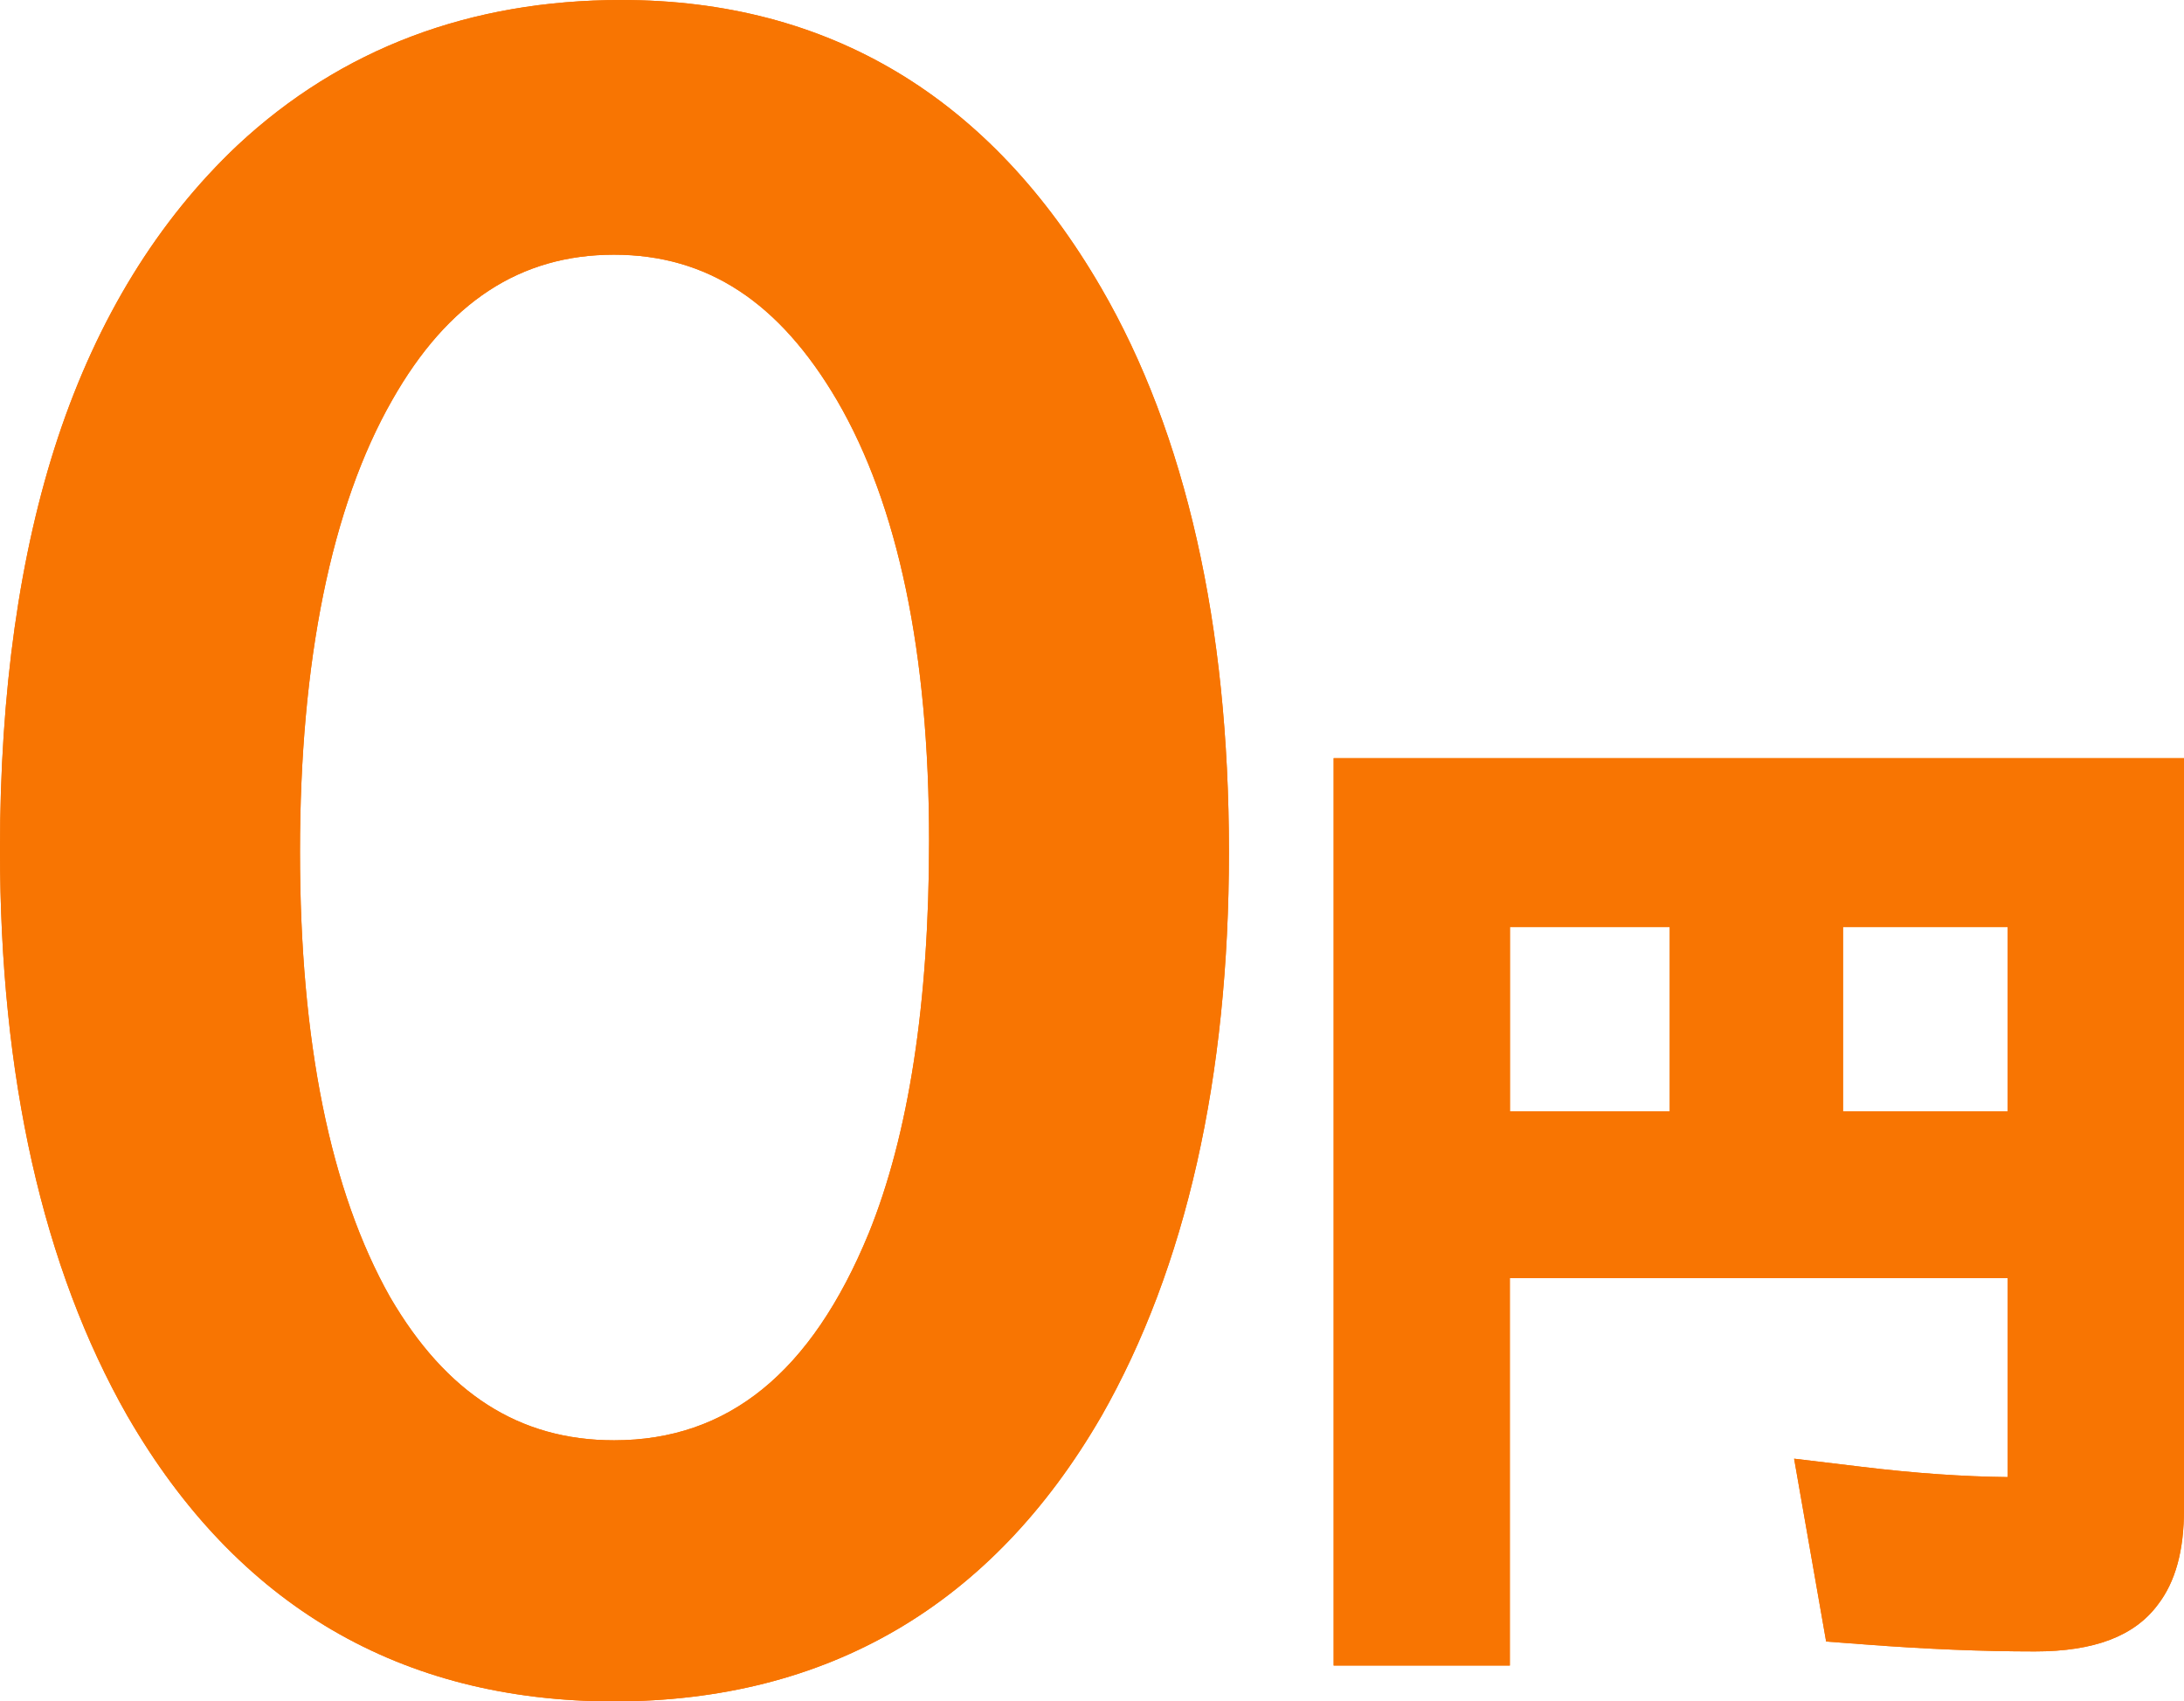
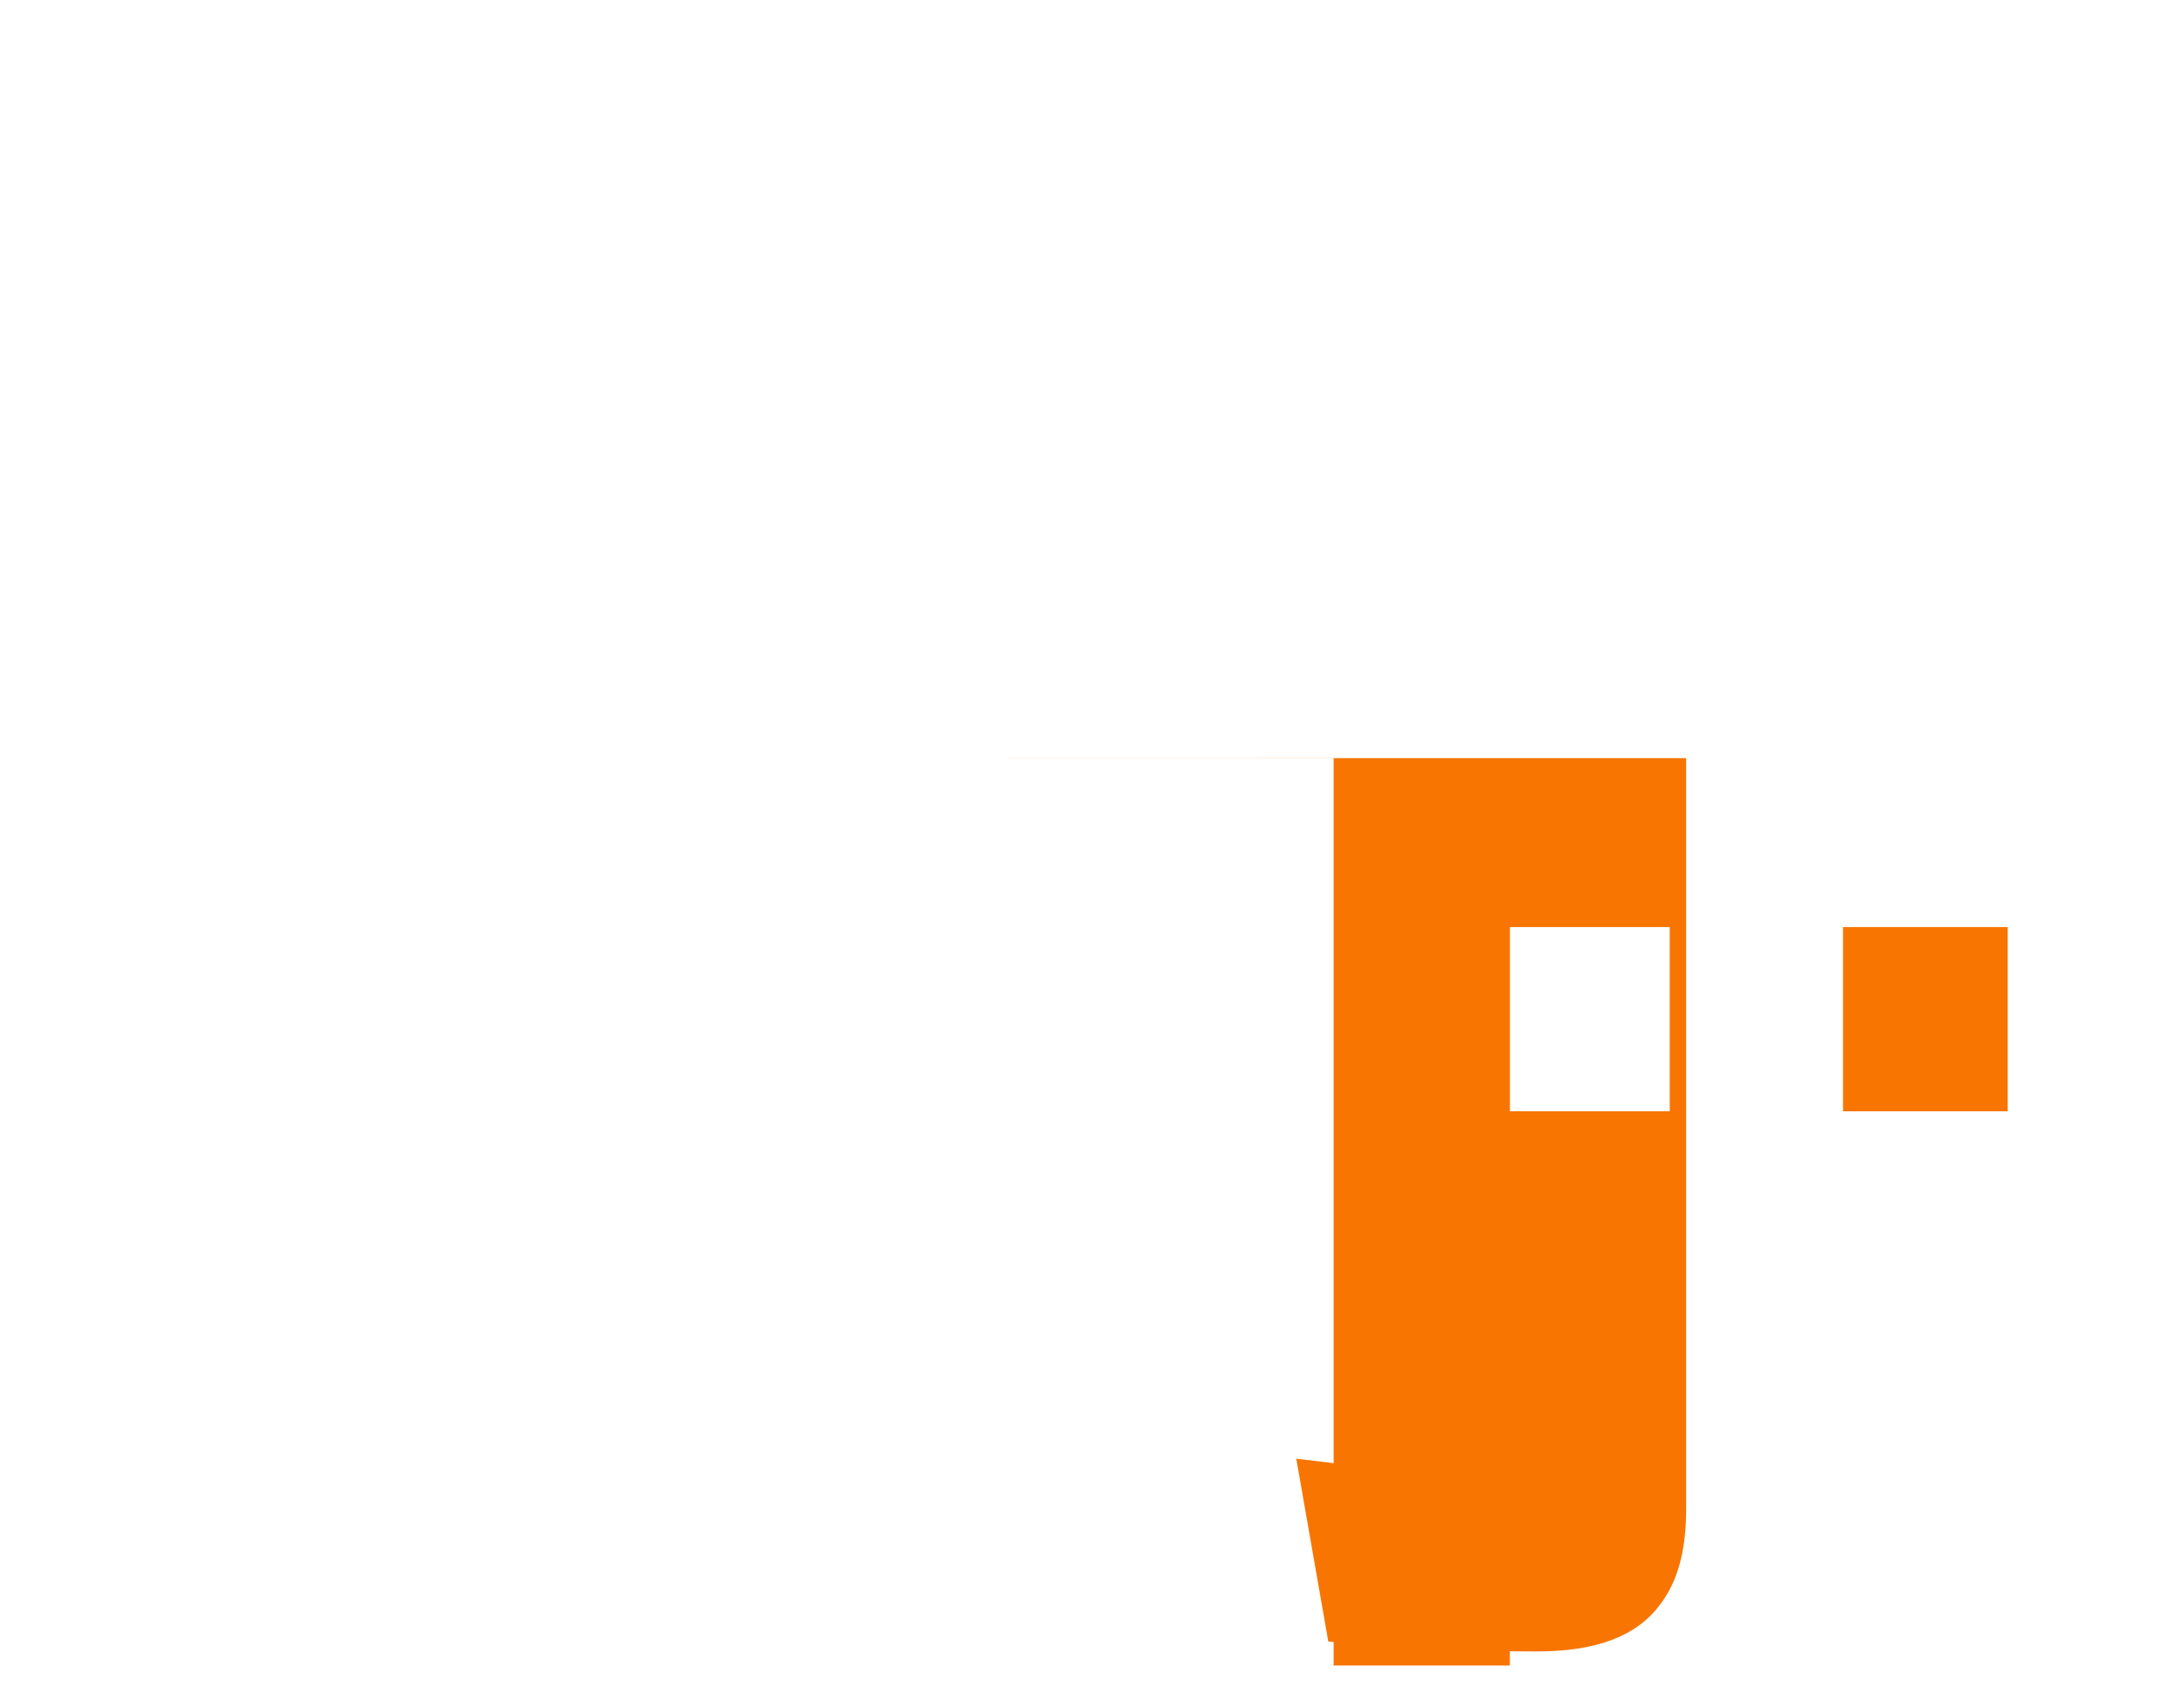
<svg xmlns="http://www.w3.org/2000/svg" id="_レイヤー_2" viewBox="0 0 187.54 146.08">
  <defs>
    <style>.cls-1{fill:#f87502;stroke-width:0px;}</style>
  </defs>
  <g id="back-1">
-     <path class="cls-1" d="M53.35,0c-12.99,0-24.07,4.19-32.94,12.46-6.85,6.46-12.04,14.9-15.43,25.1C1.68,47.52,0,59.42,0,72.95c0,19.52,3.68,35.89,10.95,48.65l.02.03c9.39,16.23,23.44,24.46,41.75,24.46s32.44-8.23,41.84-24.46l.02-.03c7.27-12.77,10.95-29.07,10.95-48.47s-3.69-35.88-10.97-48.41C85.04,8.32,71.17,0,53.35,0ZM52.72,123.67c-8.12,0-14.4-4.02-19.22-12.29-5.14-9.11-7.74-21.98-7.74-38.25s2.67-29.61,7.93-38.8c4.76-8.38,10.99-12.46,19.03-12.46s14.21,4.09,19.15,12.5c5.25,8.99,7.91,21.72,7.91,37.85,0,13.89-1.75,25.23-5.19,33.69-4.92,11.95-12.07,17.76-21.86,17.76Z" />
-     <path class="cls-1" d="M114.52,65.09v77.92h15.13v-33.26h42.75v17.08c-3.78-.04-8.02-.33-12.6-.89l-5.74-.69,2.75,15.7,3.33.25c5.21.4,10.11.6,14.59.6,5.1,0,8.55-1.31,10.56-4.01,1.52-1.97,2.25-4.65,2.25-8.21v-64.48h-73.02ZM129.66,95.42v-15.82h13.72v15.82h-13.72ZM158.26,95.42v-15.82h14.14v15.82h-14.14Z" />
-     <path class="cls-1" d="M53.35,0c-12.99,0-24.07,4.19-32.94,12.46-6.85,6.46-12.04,14.9-15.43,25.1C1.68,47.52,0,59.42,0,72.95c0,19.52,3.68,35.89,10.95,48.65l.02.03c9.39,16.23,23.44,24.46,41.75,24.46s32.44-8.23,41.84-24.46l.02-.03c7.27-12.77,10.95-29.07,10.95-48.47s-3.69-35.88-10.97-48.41C85.04,8.32,71.17,0,53.35,0ZM52.72,123.67c-8.12,0-14.4-4.02-19.22-12.29-5.14-9.11-7.74-21.98-7.74-38.25s2.67-29.61,7.93-38.8c4.76-8.38,10.99-12.46,19.03-12.46s14.21,4.09,19.15,12.5c5.25,8.99,7.91,21.72,7.91,37.85,0,13.89-1.75,25.23-5.19,33.69-4.92,11.95-12.07,17.76-21.86,17.76Z" />
-     <path class="cls-1" d="M114.52,65.09v77.92h15.13v-33.26h42.75v17.08c-3.78-.04-8.02-.33-12.6-.89l-5.74-.69,2.75,15.7,3.33.25c5.21.4,10.11.6,14.59.6,5.1,0,8.55-1.31,10.56-4.01,1.52-1.97,2.25-4.65,2.25-8.21v-64.48h-73.02ZM129.66,95.42v-15.82h13.72v15.82h-13.72ZM158.26,95.42v-15.82h14.14v15.82h-14.14Z" />
+     <path class="cls-1" d="M114.52,65.09v77.92h15.13v-33.26v17.08c-3.78-.04-8.02-.33-12.6-.89l-5.74-.69,2.75,15.7,3.33.25c5.21.4,10.11.6,14.59.6,5.1,0,8.55-1.31,10.56-4.01,1.52-1.97,2.25-4.65,2.25-8.21v-64.48h-73.02ZM129.66,95.42v-15.82h13.72v15.82h-13.72ZM158.26,95.42v-15.82h14.14v15.82h-14.14Z" />
  </g>
</svg>